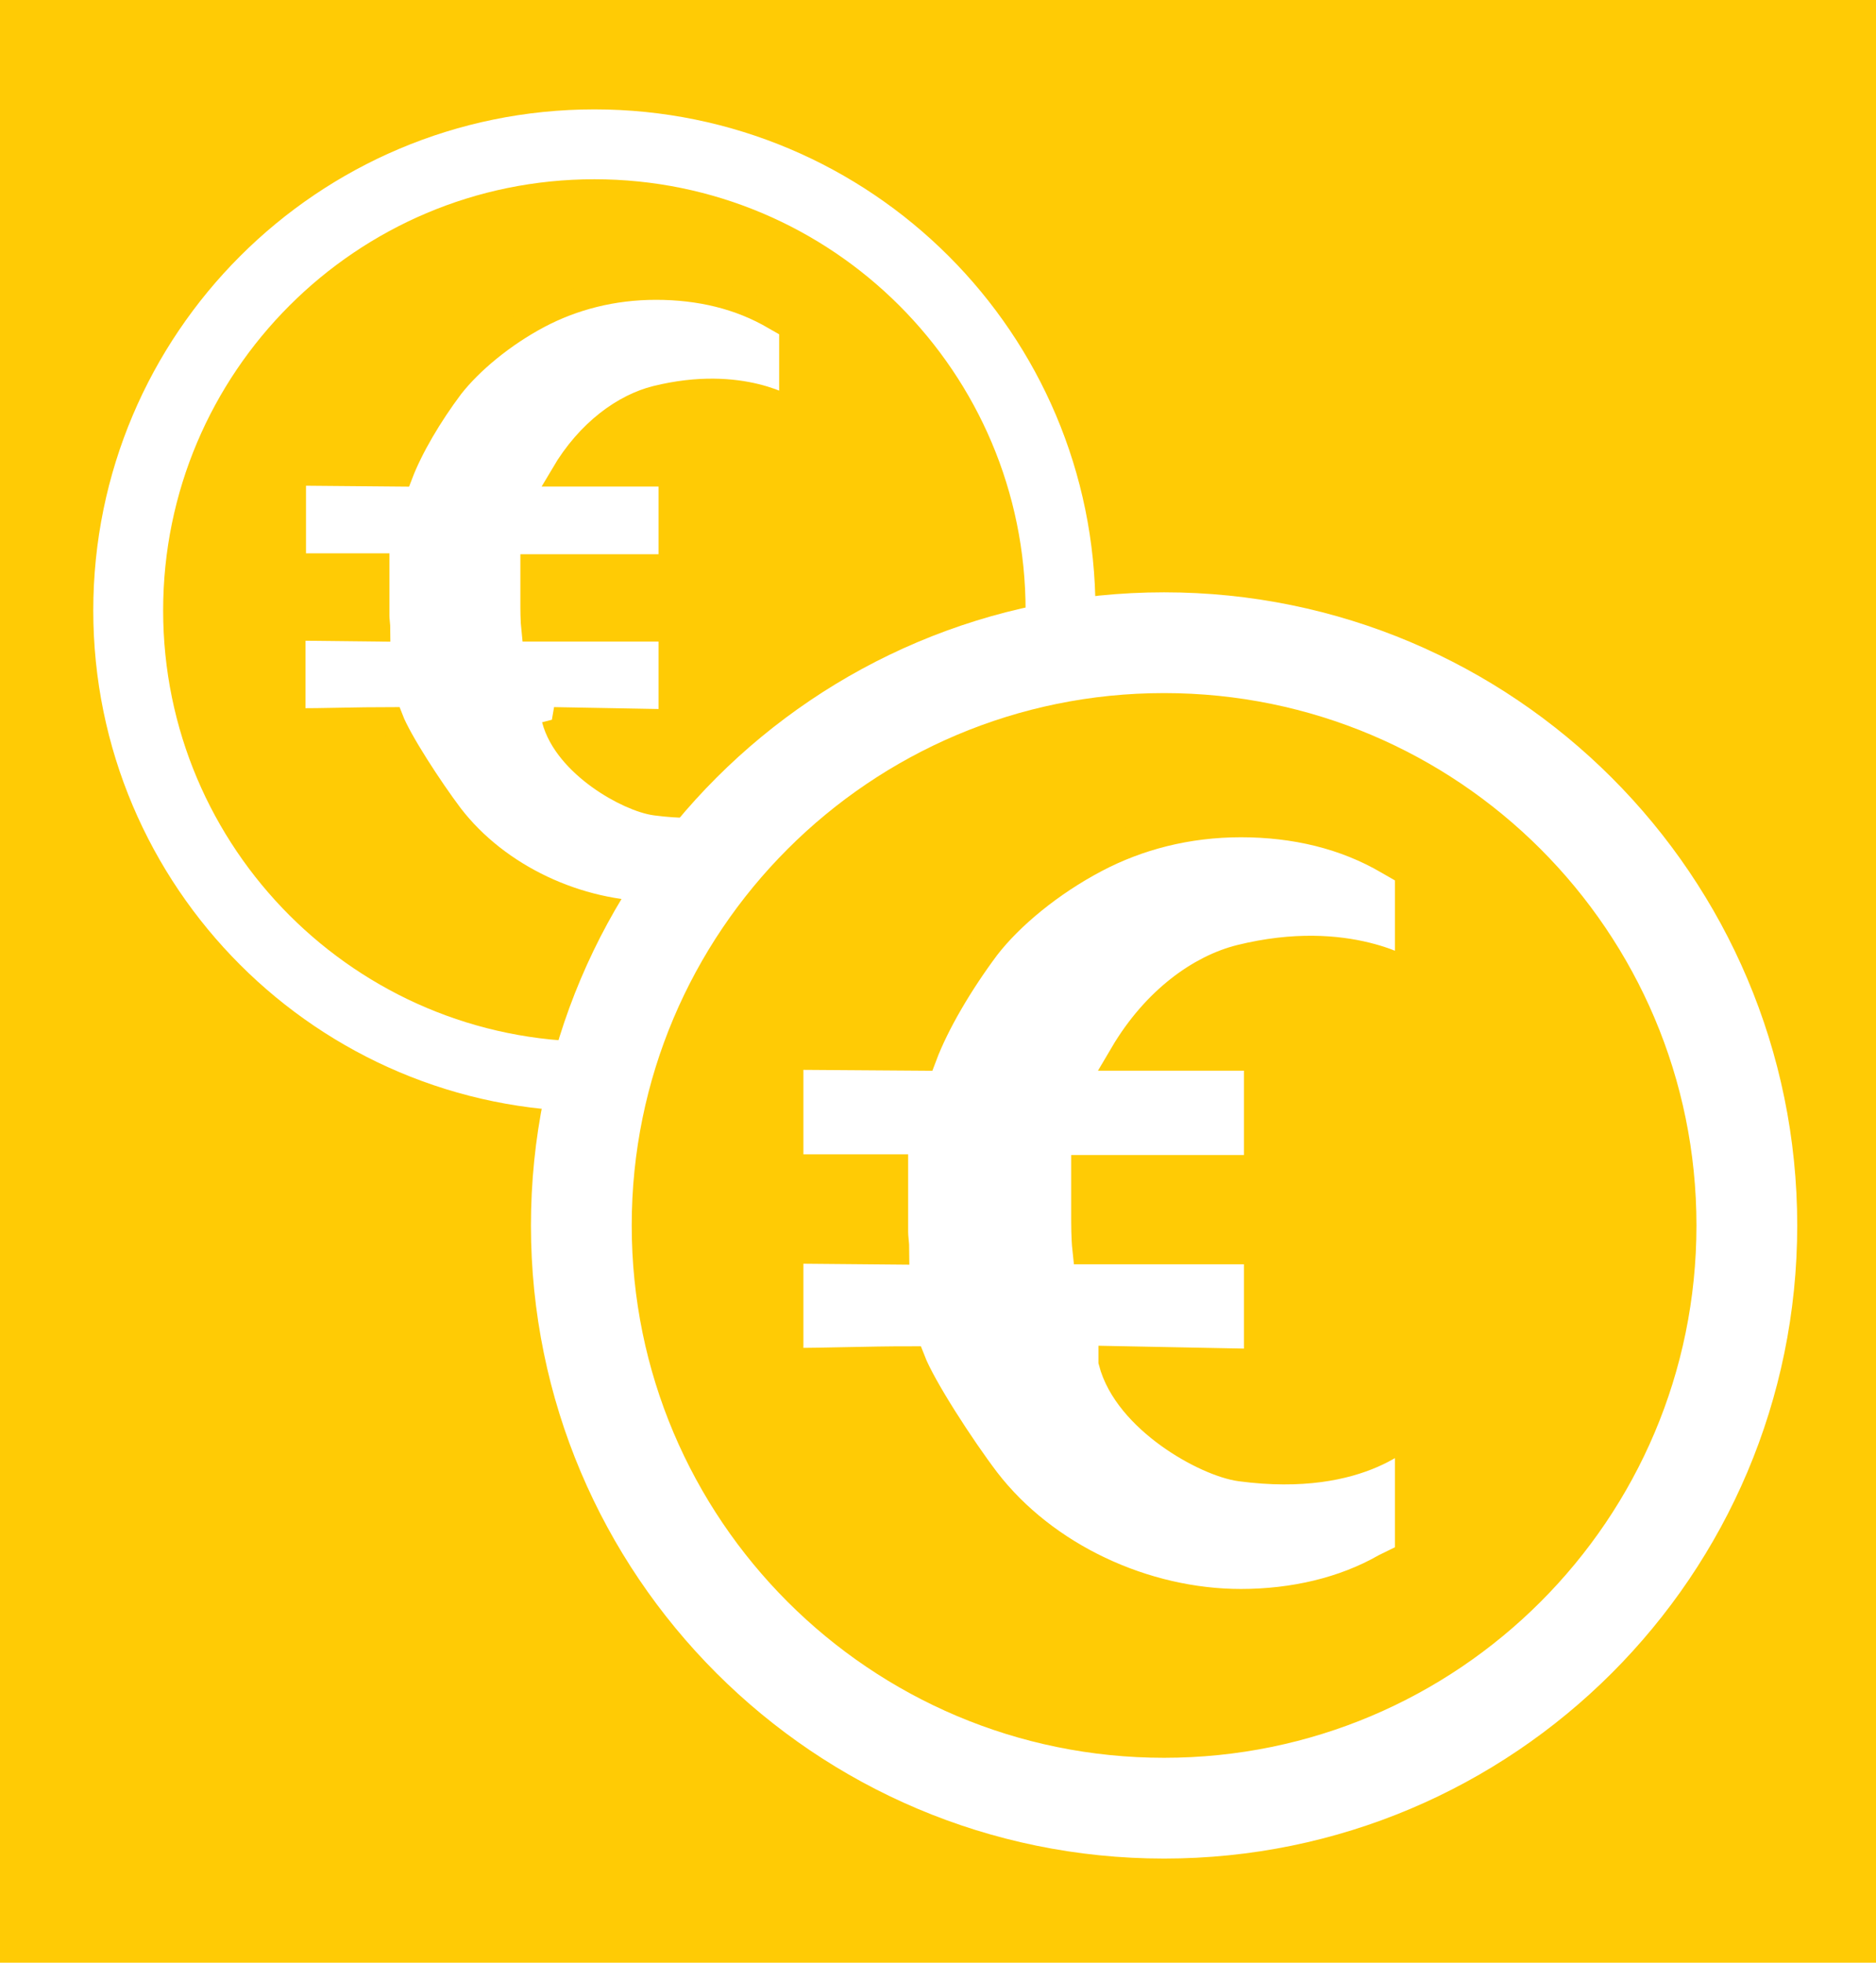
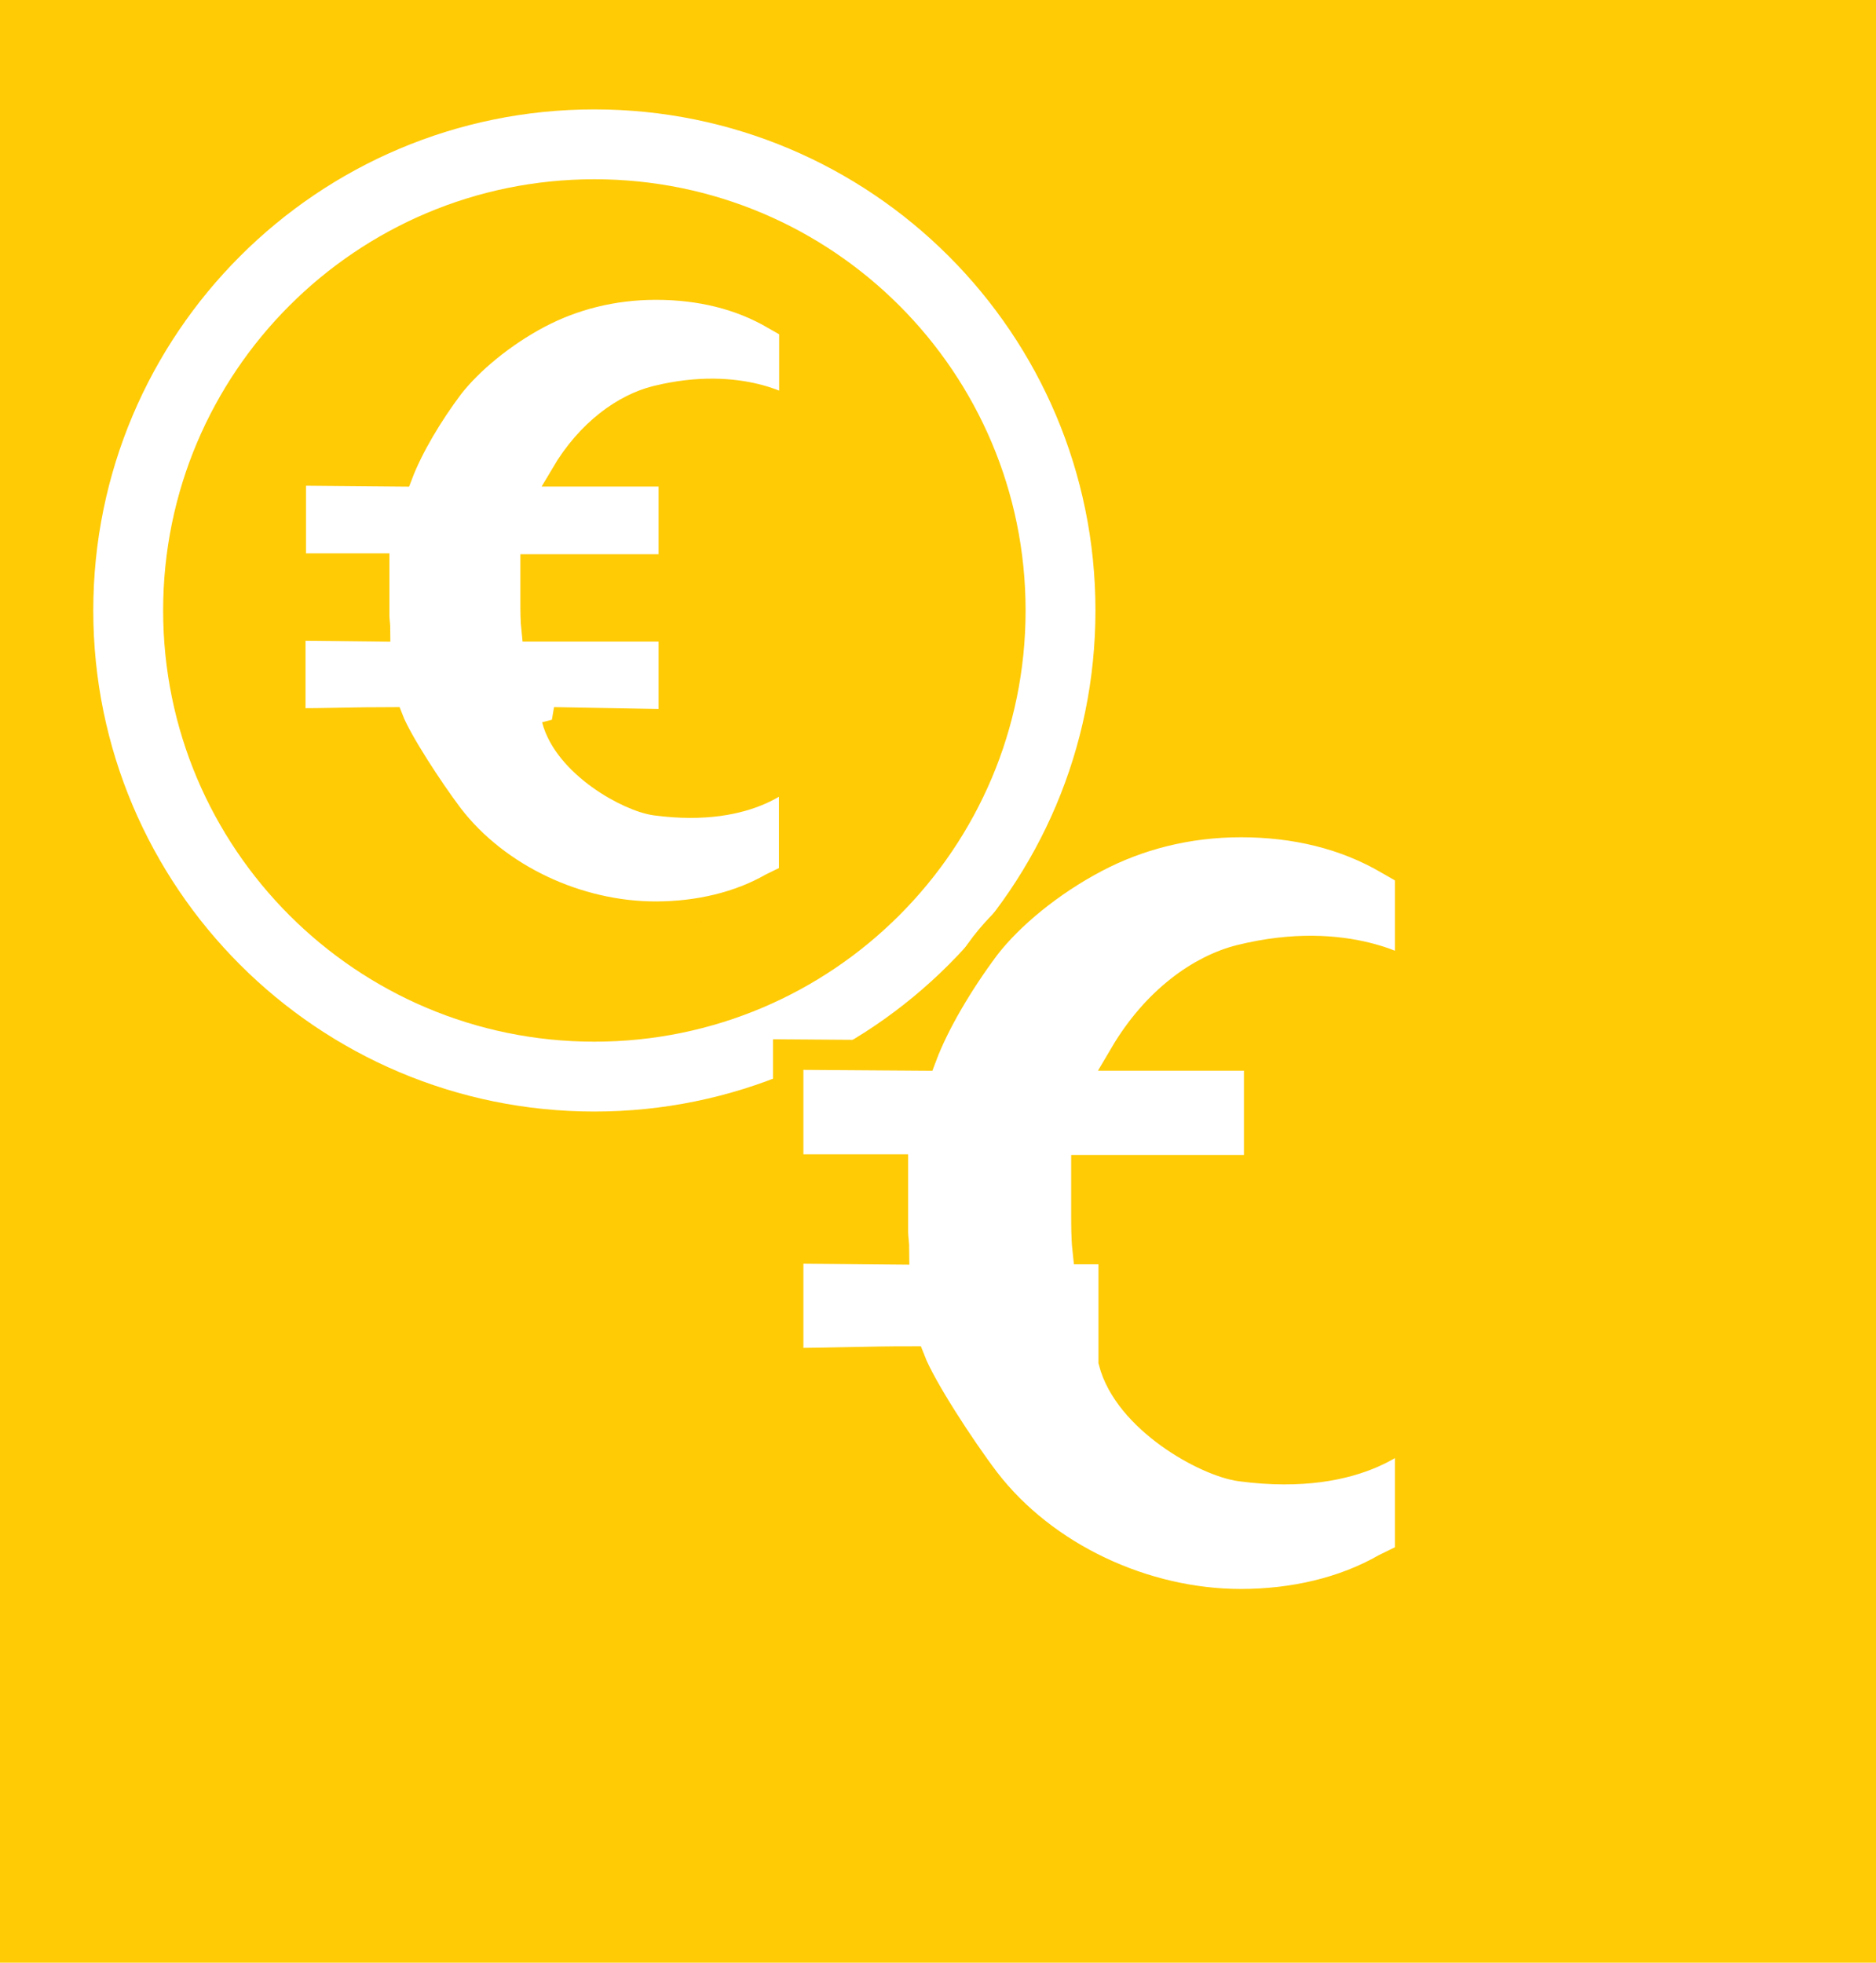
<svg xmlns="http://www.w3.org/2000/svg" viewBox="0 0 79.16 82.82" xml:space="preserve">
  <style type="text/css"> .st0{fill:none;} .st1{fill:#F7BC60;} .st2{fill:#FFFFFF;} .st3{fill:#FFCB05;} .st4{fill:#FFCB05;stroke:#FFFFFF;stroke-width:2.948;} .st5{fill:#FFFFFF;stroke:#FFCB05;stroke-width:1.024;} .st6{fill:#FFCB05;stroke:#FFFFFF;stroke-width:4.252;} .st7{fill:#FFFFFF;stroke:#FFCB05;stroke-width:1.281;} </style>
  <rect class="st3" width="79.16" height="82.82" />
  <path class="st4" d="m44.75 25.76c0 10.86-8.81 19.67-19.67 19.67s-19.67-8.81-19.67-19.67 8.81-19.67 19.67-19.67 19.67 8.8 19.67 19.67z" />
  <path class="st5" d="m23.37 30.35c0.5 1.93 3.14 3.4 4.3 3.55 4.16 0.55 5.71-1.32 5.71-1.32v4.37l-0.82 0.4c-1.4 0.8-3.11 1.2-4.9 1.2-3.26 0-6.65-1.56-8.63-4.14-0.85-1.13-2.17-3.15-2.52-4.06-1.52 0-2.77 0.05-4.13 0.05v-3.88l3.58 0.04c0-0.15-0.04-0.4-0.04-0.58v-2.12h-3.52v-3.88l4.51 0.04c0.43-1.13 1.24-2.5 2.14-3.7 0.82-1.05 2.18-2.18 3.69-2.98 1.44-0.76 3.11-1.2 4.94-1.2s3.54 0.4 5.01 1.27l0.7 0.4v3.49s-2.08-1.41-5.71-0.51c-1.32 0.33-2.84 1.38-3.93 3.23h4.55v3.88h-5.83v1.46c0 0.36 0 0.83 0.04 1.2h5.79v3.88l-4.93-0.09z" />
-   <path class="st6" d="m73.71 51.71c0 13.58-11.01 24.59-24.59 24.59s-24.59-11.01-24.59-24.59 11.01-24.59 24.59-24.59 24.59 11.01 24.59 24.59z" />
-   <path class="st7" d="m46.99 57.44c0.62 2.41 3.93 4.24 5.37 4.43 5.2 0.69 7.14-1.64 7.14-1.64v5.46l-1.02 0.5c-1.75 1-3.89 1.5-6.12 1.5-4.08 0-8.31-1.95-10.79-5.17-1.07-1.41-2.71-3.94-3.15-5.07-1.89 0-3.46 0.07-5.16 0.07v-4.84l4.47 0.04c0-0.18-0.05-0.5-0.05-0.73v-2.64h-4.42v-4.85l5.64 0.04c0.53-1.41 1.55-3.13 2.67-4.63 1.02-1.32 2.72-2.72 4.62-3.72 1.8-0.95 3.89-1.5 6.17-1.5s4.42 0.5 6.27 1.59l0.87 0.5v4.36s-2.6-1.76-7.14-0.64c-1.65 0.41-3.55 1.73-4.91 4.04h5.68v4.84h-7.29v1.83c0 0.45 0 1.04 0.05 1.5h7.24v4.85l-6.14-0.12z" />
+   <path class="st7" d="m46.99 57.44c0.62 2.41 3.93 4.24 5.37 4.43 5.2 0.69 7.14-1.64 7.14-1.64v5.46l-1.02 0.5c-1.75 1-3.89 1.5-6.12 1.5-4.08 0-8.31-1.95-10.79-5.17-1.07-1.41-2.71-3.94-3.15-5.07-1.89 0-3.46 0.07-5.16 0.07v-4.84l4.47 0.04c0-0.18-0.05-0.5-0.05-0.73v-2.64h-4.42v-4.85l5.64 0.04c0.53-1.41 1.55-3.13 2.67-4.63 1.02-1.32 2.72-2.72 4.62-3.72 1.8-0.95 3.89-1.5 6.17-1.5s4.42 0.5 6.27 1.59l0.87 0.5v4.36s-2.6-1.76-7.14-0.64c-1.65 0.41-3.55 1.73-4.91 4.04h5.68v4.84h-7.29v1.83c0 0.45 0 1.04 0.05 1.5h7.24l-6.14-0.12z" />
</svg>